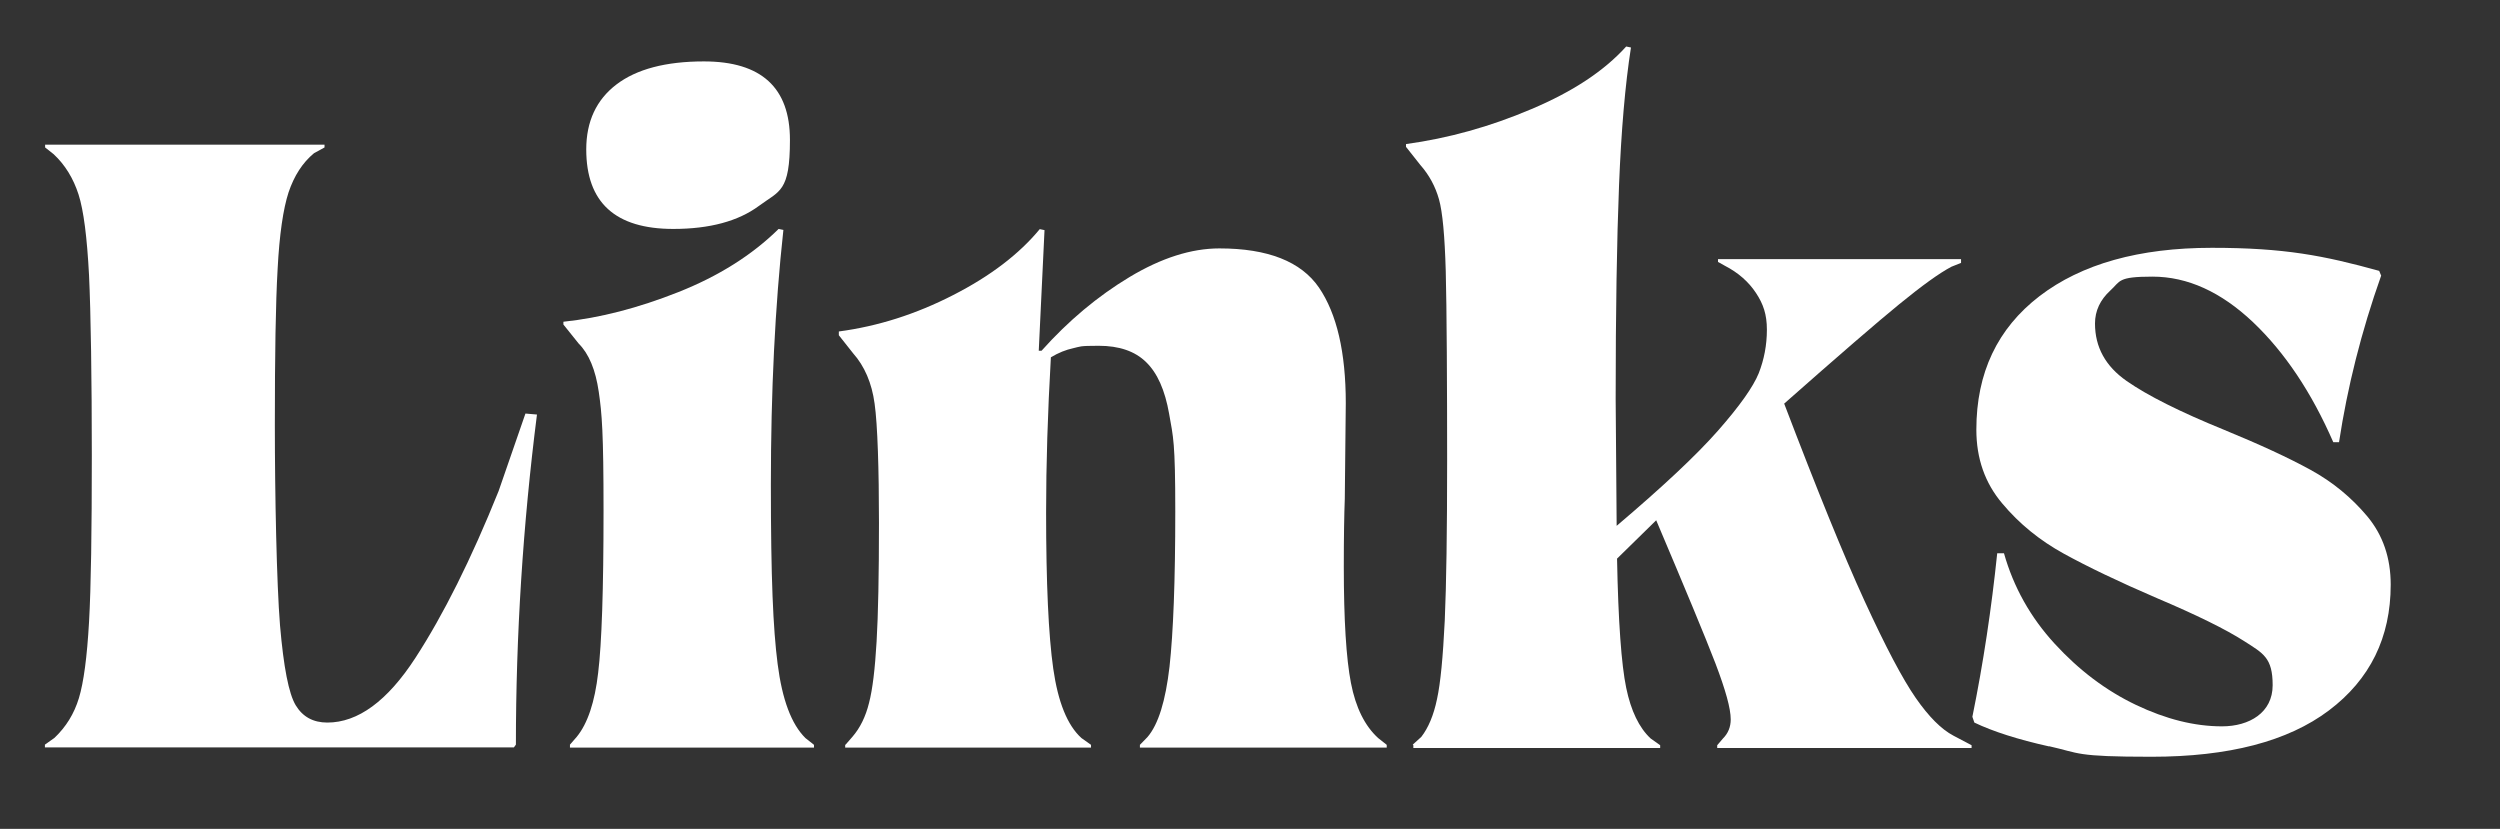
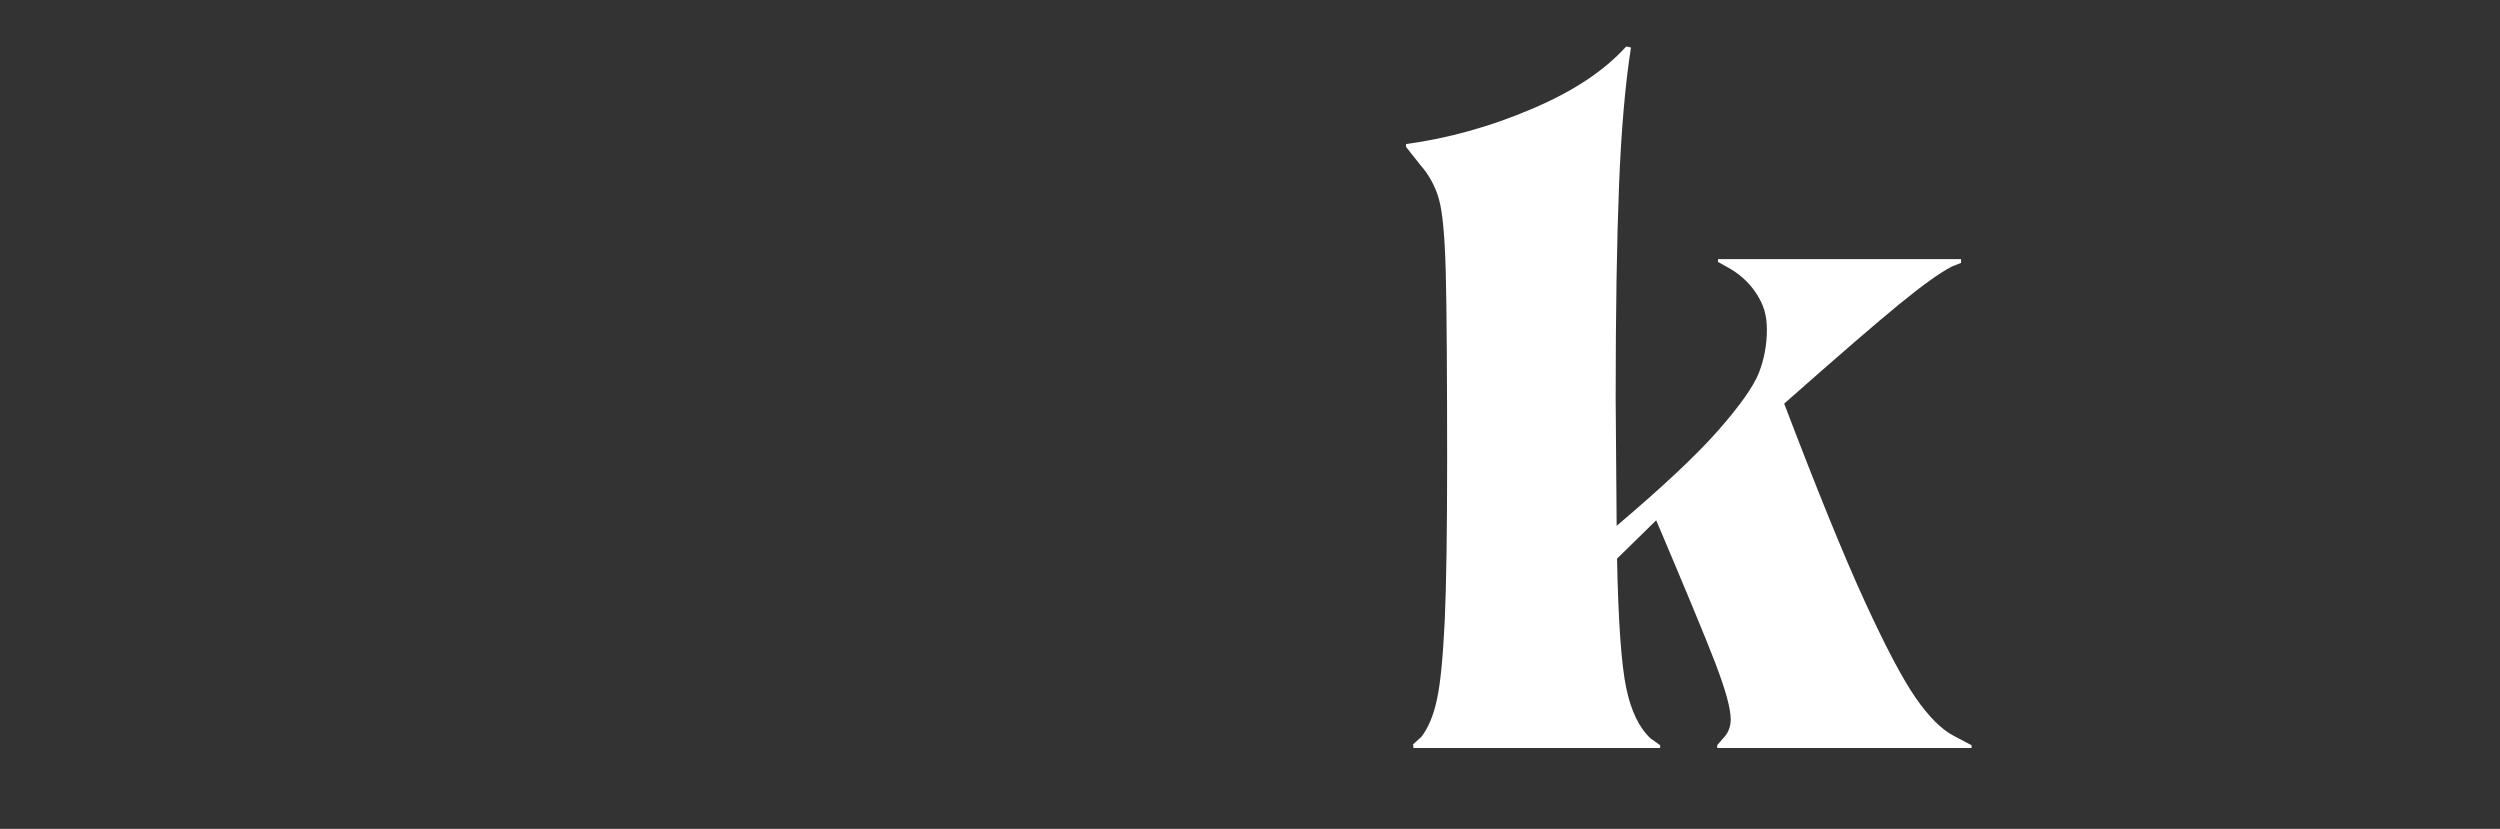
<svg xmlns="http://www.w3.org/2000/svg" id="Layer_1" version="1.1" viewBox="0 0 1258 417.1">
  <rect x="0" y="0" width="1258" height="417.1" fill="#333333" stroke="none" />
  <defs>
    <style>
      .st0 {
        fill: #fff;
      }
    </style>
  </defs>
-   <path class="st0" d="M22.6,374.7l4.8-3.4c5.8-5.5,9.9-12.1,12.3-20,2.4-7.9,4.1-20.6,5.1-38.3,1-17.6,1.4-45.6,1.4-83.8s-.5-71.6-1.4-90.7c-1-19.1-2.7-32.6-5.3-40.7-2.6-8-6.7-14.8-12.5-20.2l-4.3-3.4v-1.4h140.6v1.4l-5.3,2.9c-5.8,4.8-10,11.4-12.8,19.7-2.7,8.3-4.6,21.2-5.5,38.5-1,17.3-1.4,43.5-1.4,78.5s.9,79.8,2.6,100.9c1.8,21,4.4,34.4,7.9,40.2,3.5,5.8,8.8,8.7,15.9,8.7,15.4,0,30.2-10.8,44.3-32.5,14.1-21.7,28.1-49.7,41.9-84l13.5-39,5.8.5c-7.1,55.8-10.6,111.2-10.6,166.1l-1,1.4H22.6v-1.4Z" />
-   <path class="st0" d="M286.8,374.7l3.4-3.9c5.5-6.7,9.1-17.5,10.8-32.3,1.8-14.8,2.7-41.9,2.7-81.4s-.8-48.9-2.4-59.9c-1.6-11.1-5-19.2-10.1-24.3l-7.7-9.6v-1.4c18.3-1.9,37.6-6.9,57.8-14.9,20.2-8,37.1-18.6,50.5-31.8l2.4.5c-4.2,38.5-6.3,81.2-6.3,128.1s1.1,72.4,3.4,90.3,6.9,30.3,14,37.3l4.3,3.4v1.4h-122.8v-1.4ZM295,75.2c0-14.1,5.1-25,15.2-32.7s24.8-11.6,44-11.6c28.9,0,43.3,13.2,43.3,39.5s-5.2,25.5-15.6,33.2c-10.4,7.7-24.8,11.6-43.1,11.6-29.2,0-43.8-13.3-43.8-40Z" />
-   <path class="st0" d="M425.5,374.7l3.4-3.9c3.9-4.5,6.7-10.2,8.4-17.1,1.8-6.9,3-17.2,3.8-30.8.8-13.6,1.2-33.6,1.2-59.9s-.7-49.5-2.2-59.9c-1.4-10.4-5.1-18.9-10.8-25.3l-7.2-9.1v-1.9c19.6-2.6,38.8-8.7,57.5-18.3,18.8-9.6,33.3-20.7,43.6-33.2l2.4.5-2.9,60.7h1.4c13.5-15.1,28.2-27.4,44.3-37.1,16-9.6,31.1-14.4,45.2-14.4,24.4,0,41.1,6.6,50.1,19.7,9,13.2,13.5,32.6,13.5,58.2l-.5,48.1c-.3,7.7-.5,19.1-.5,34.2,0,26.6,1.2,46.1,3.6,58.5,2.4,12.4,7,21.6,13.7,27.7l4.3,3.4v1.4h-124.2v-1.4l3.8-3.9c5.5-6.4,9.1-18.2,11.1-35.4,1.9-17.2,2.9-43.2,2.9-78.2s-1-37.2-3.1-49.1c-2.1-11.9-5.9-20.5-11.6-26-5.6-5.5-13.6-8.2-23.8-8.2s-9.1.4-12.8,1.2c-3.7.8-7.5,2.3-11.3,4.6-1.6,27.9-2.4,53.9-2.4,78,0,35.6,1.2,61.9,3.6,78.7,2.4,16.8,7.1,28.5,14.2,34.9l4.8,3.4v1.4h-123.7v-1.4Z" />
  <path class="st0" d="M710.9,374.7l4.3-3.9c3.5-4.5,6.2-10.8,7.9-19,1.8-8.2,3-21.3,3.9-39.5.8-18.1,1.2-45,1.2-80.6s-.2-77.7-.7-95.3c-.5-17.6-1.6-29.7-3.4-36.1-1.8-6.4-4.9-12.2-9.4-17.3l-7.2-9.1v-1.4c21.2-2.9,42.2-8.7,63.1-17.6,20.9-8.8,36.7-19.3,47.7-31.5l2.4.5c-2.9,18.6-4.9,41.7-6,69.3-1.1,27.6-1.7,63.4-1.7,107.4l.5,64c23.1-19.6,40.1-35.5,51-47.9,10.9-12.4,17.7-22,20.5-28.9,2.7-6.9,4.1-14.2,4.1-21.9s-1.8-12.9-5.5-18.5c-3.7-5.6-8.9-10.2-15.7-13.7l-3.4-1.9v-1.4h122.3v1.9l-4.8,1.9c-6.1,3.2-14.8,9.5-26.2,18.8-11.4,9.3-30.7,26-58,50.1,16.4,43,29.8,76.1,40.4,99.2,10.6,23.1,19.2,39.4,25.8,48.9,6.6,9.5,12.9,15.8,19,19l9.1,4.8v1.4h-128v-1.4l2.9-3.4c2.6-2.6,3.9-5.8,3.9-9.6,0-5.5-2.6-14.8-7.7-28.2-5.1-13.3-15.1-37.3-29.8-72l-19.7,19.3c.6,31.8,2.2,53.4,4.6,65,2.4,11.6,6.5,20.1,12.3,25.5l4.8,3.4v1.4h-124.2v-1.4Z" />
-   <path class="st0" d="M1031.1,375.6c-15.7-3.5-28.2-7.5-37.6-12l-1-2.9c5.5-27,9.6-54.4,12.5-82.3h3.4c4.8,17,13.3,32.2,25.5,45.5,12.2,13.3,25.8,23.6,40.9,30.8,15.1,7.2,29.5,10.8,43.3,10.8s25.5-6.9,25.5-20.7-4.7-16-14.2-22.1c-9.5-6.1-24.2-13.3-44-21.7-19.3-8.3-34.9-15.8-46.9-22.4-12-6.6-22.4-15-31-25.3-8.7-10.3-13-22.6-13-37.1,0-28.6,10.6-50.9,31.8-67.2,21.2-16.2,50.1-24.3,86.7-24.3s56.3,3.9,84.2,11.6l1,2.4c-10,28.2-17,56.2-21.2,83.8h-2.9c-10.9-25-24.4-45.2-40.4-60.4-16.1-15.2-32.9-22.9-50.6-22.9s-16,2.3-21.2,7c-5.1,4.7-7.7,10.2-7.7,16.6,0,11.9,5.3,21.5,15.9,28.9,10.6,7.4,27,15.6,49.1,24.6,18,7.4,32.5,14.1,43.6,20.2,11.1,6.1,20.5,13.9,28.4,23.3,7.9,9.5,11.8,20.9,11.8,34.4,0,26.6-10.4,47.7-31.1,63.3-20.7,15.6-50.5,23.3-89.3,23.3s-35.8-1.8-51.5-5.3Z" />
</svg>